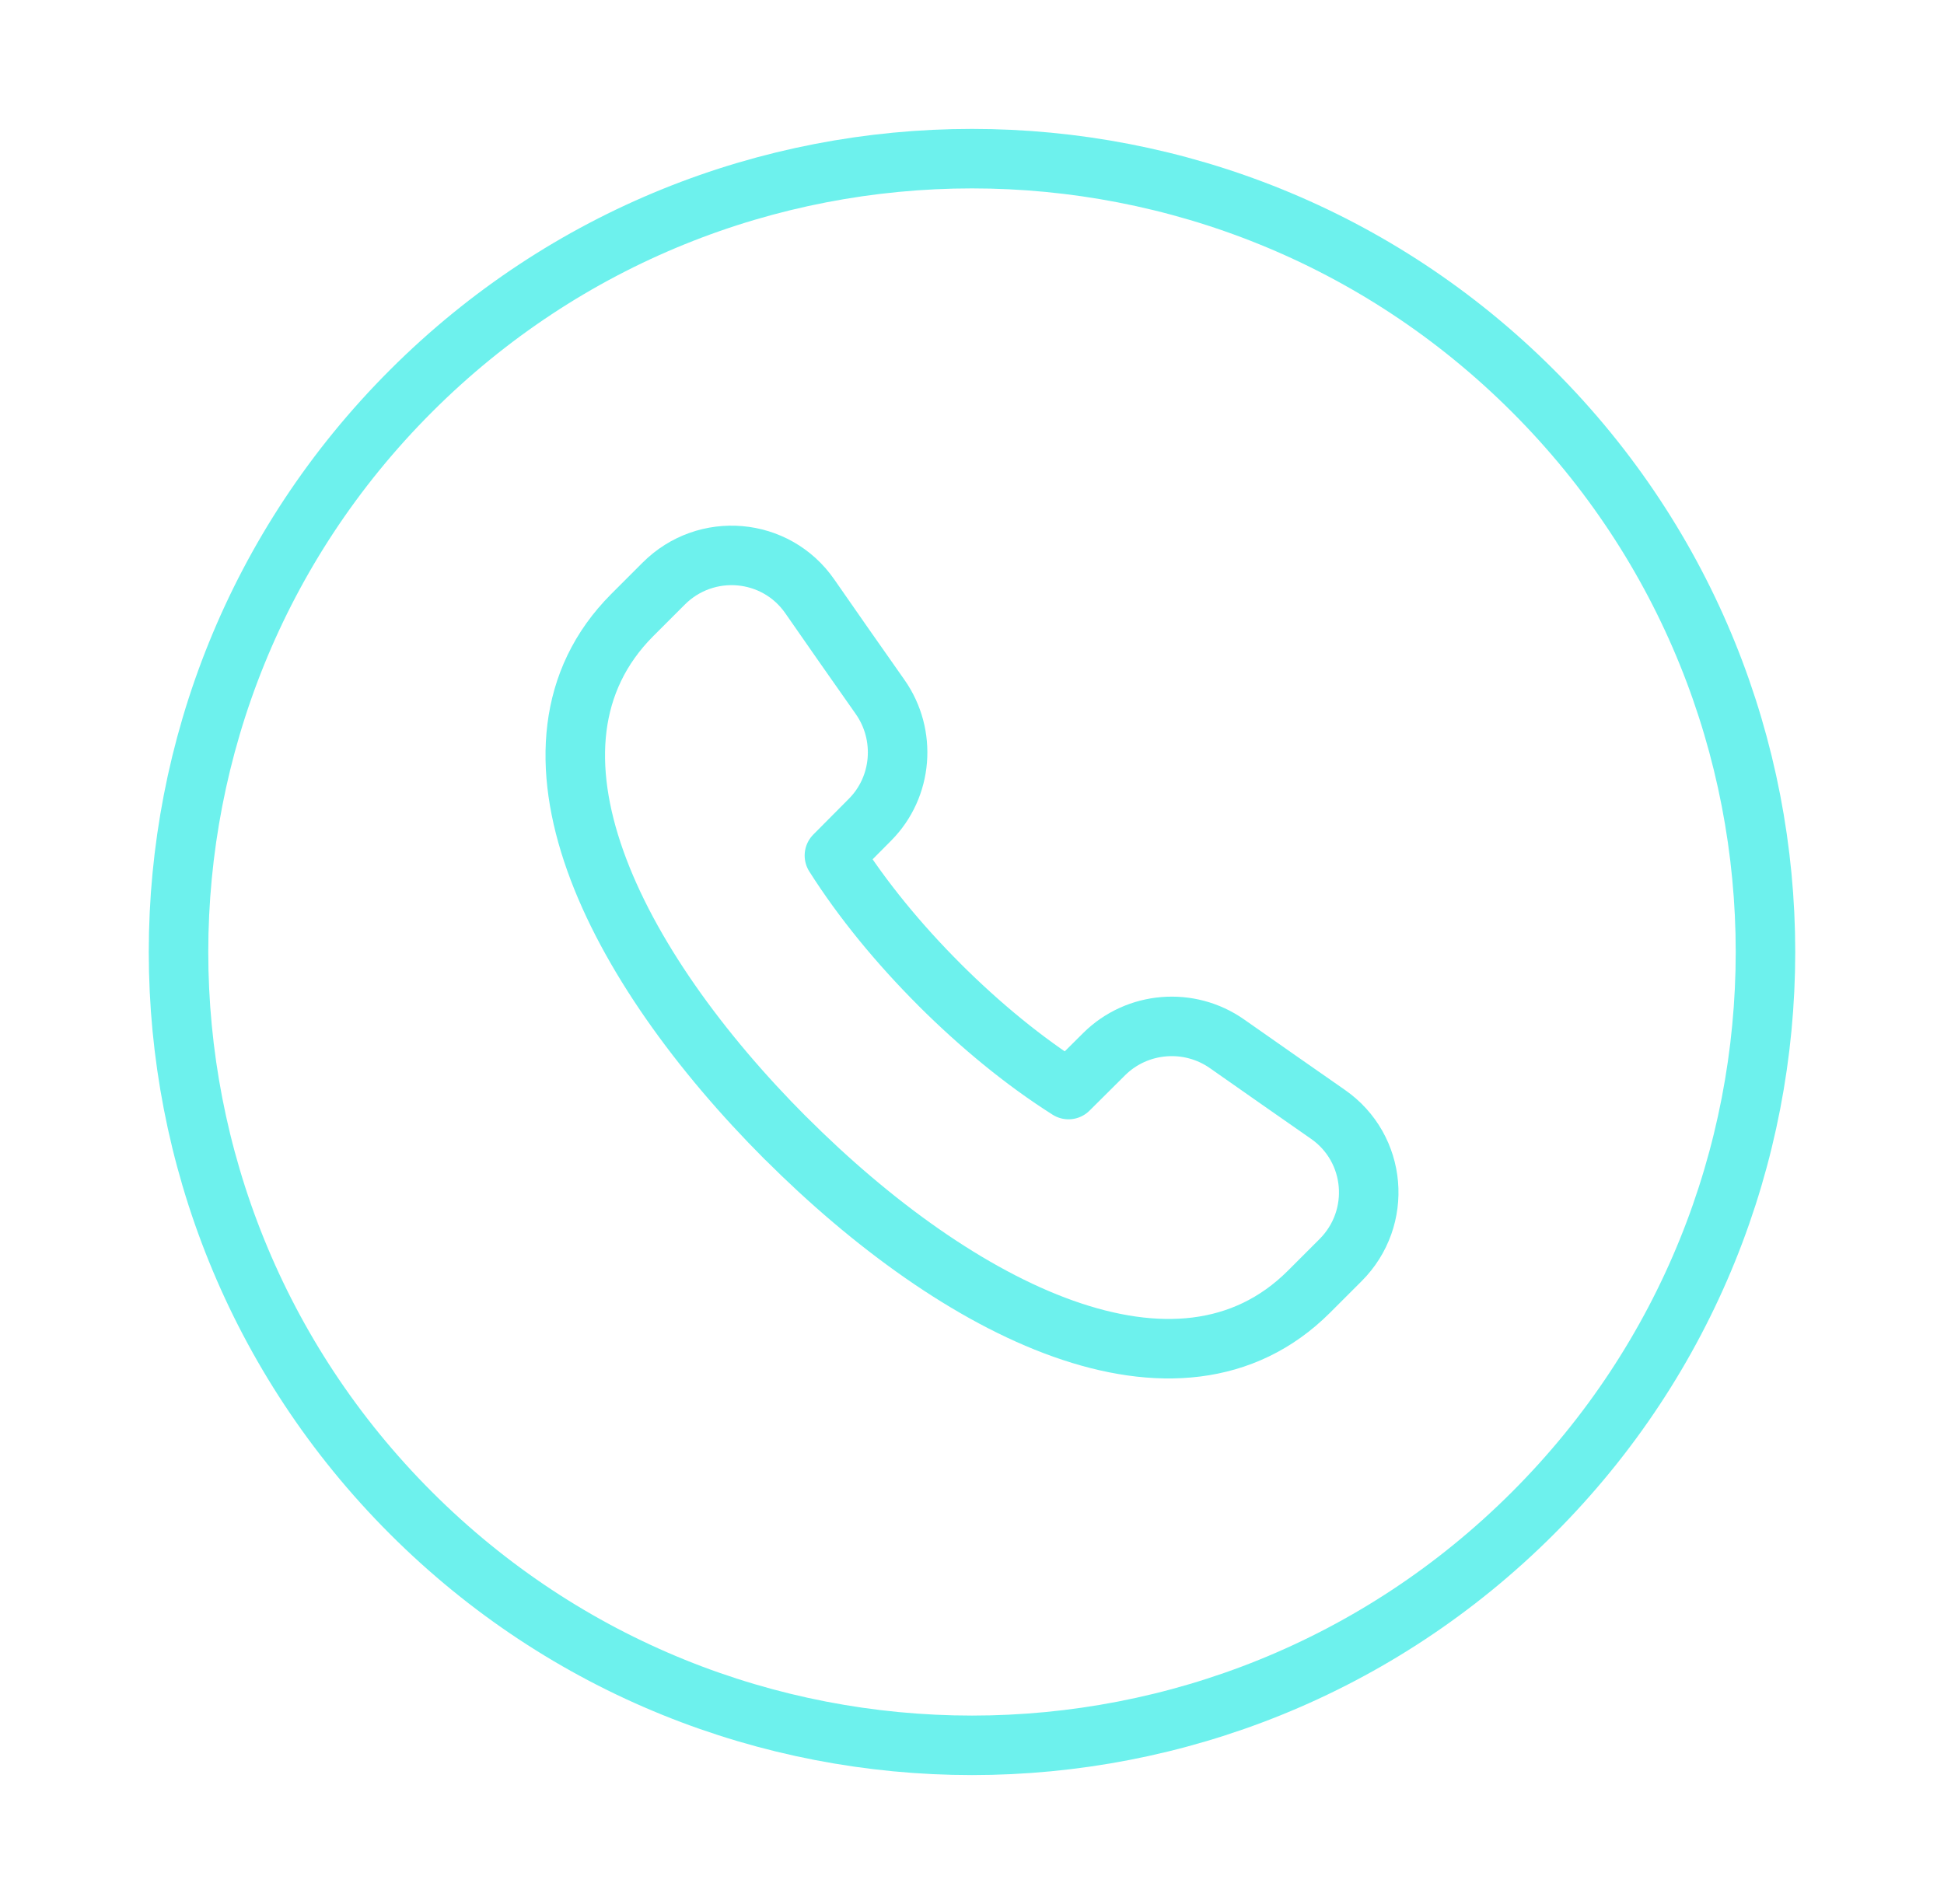
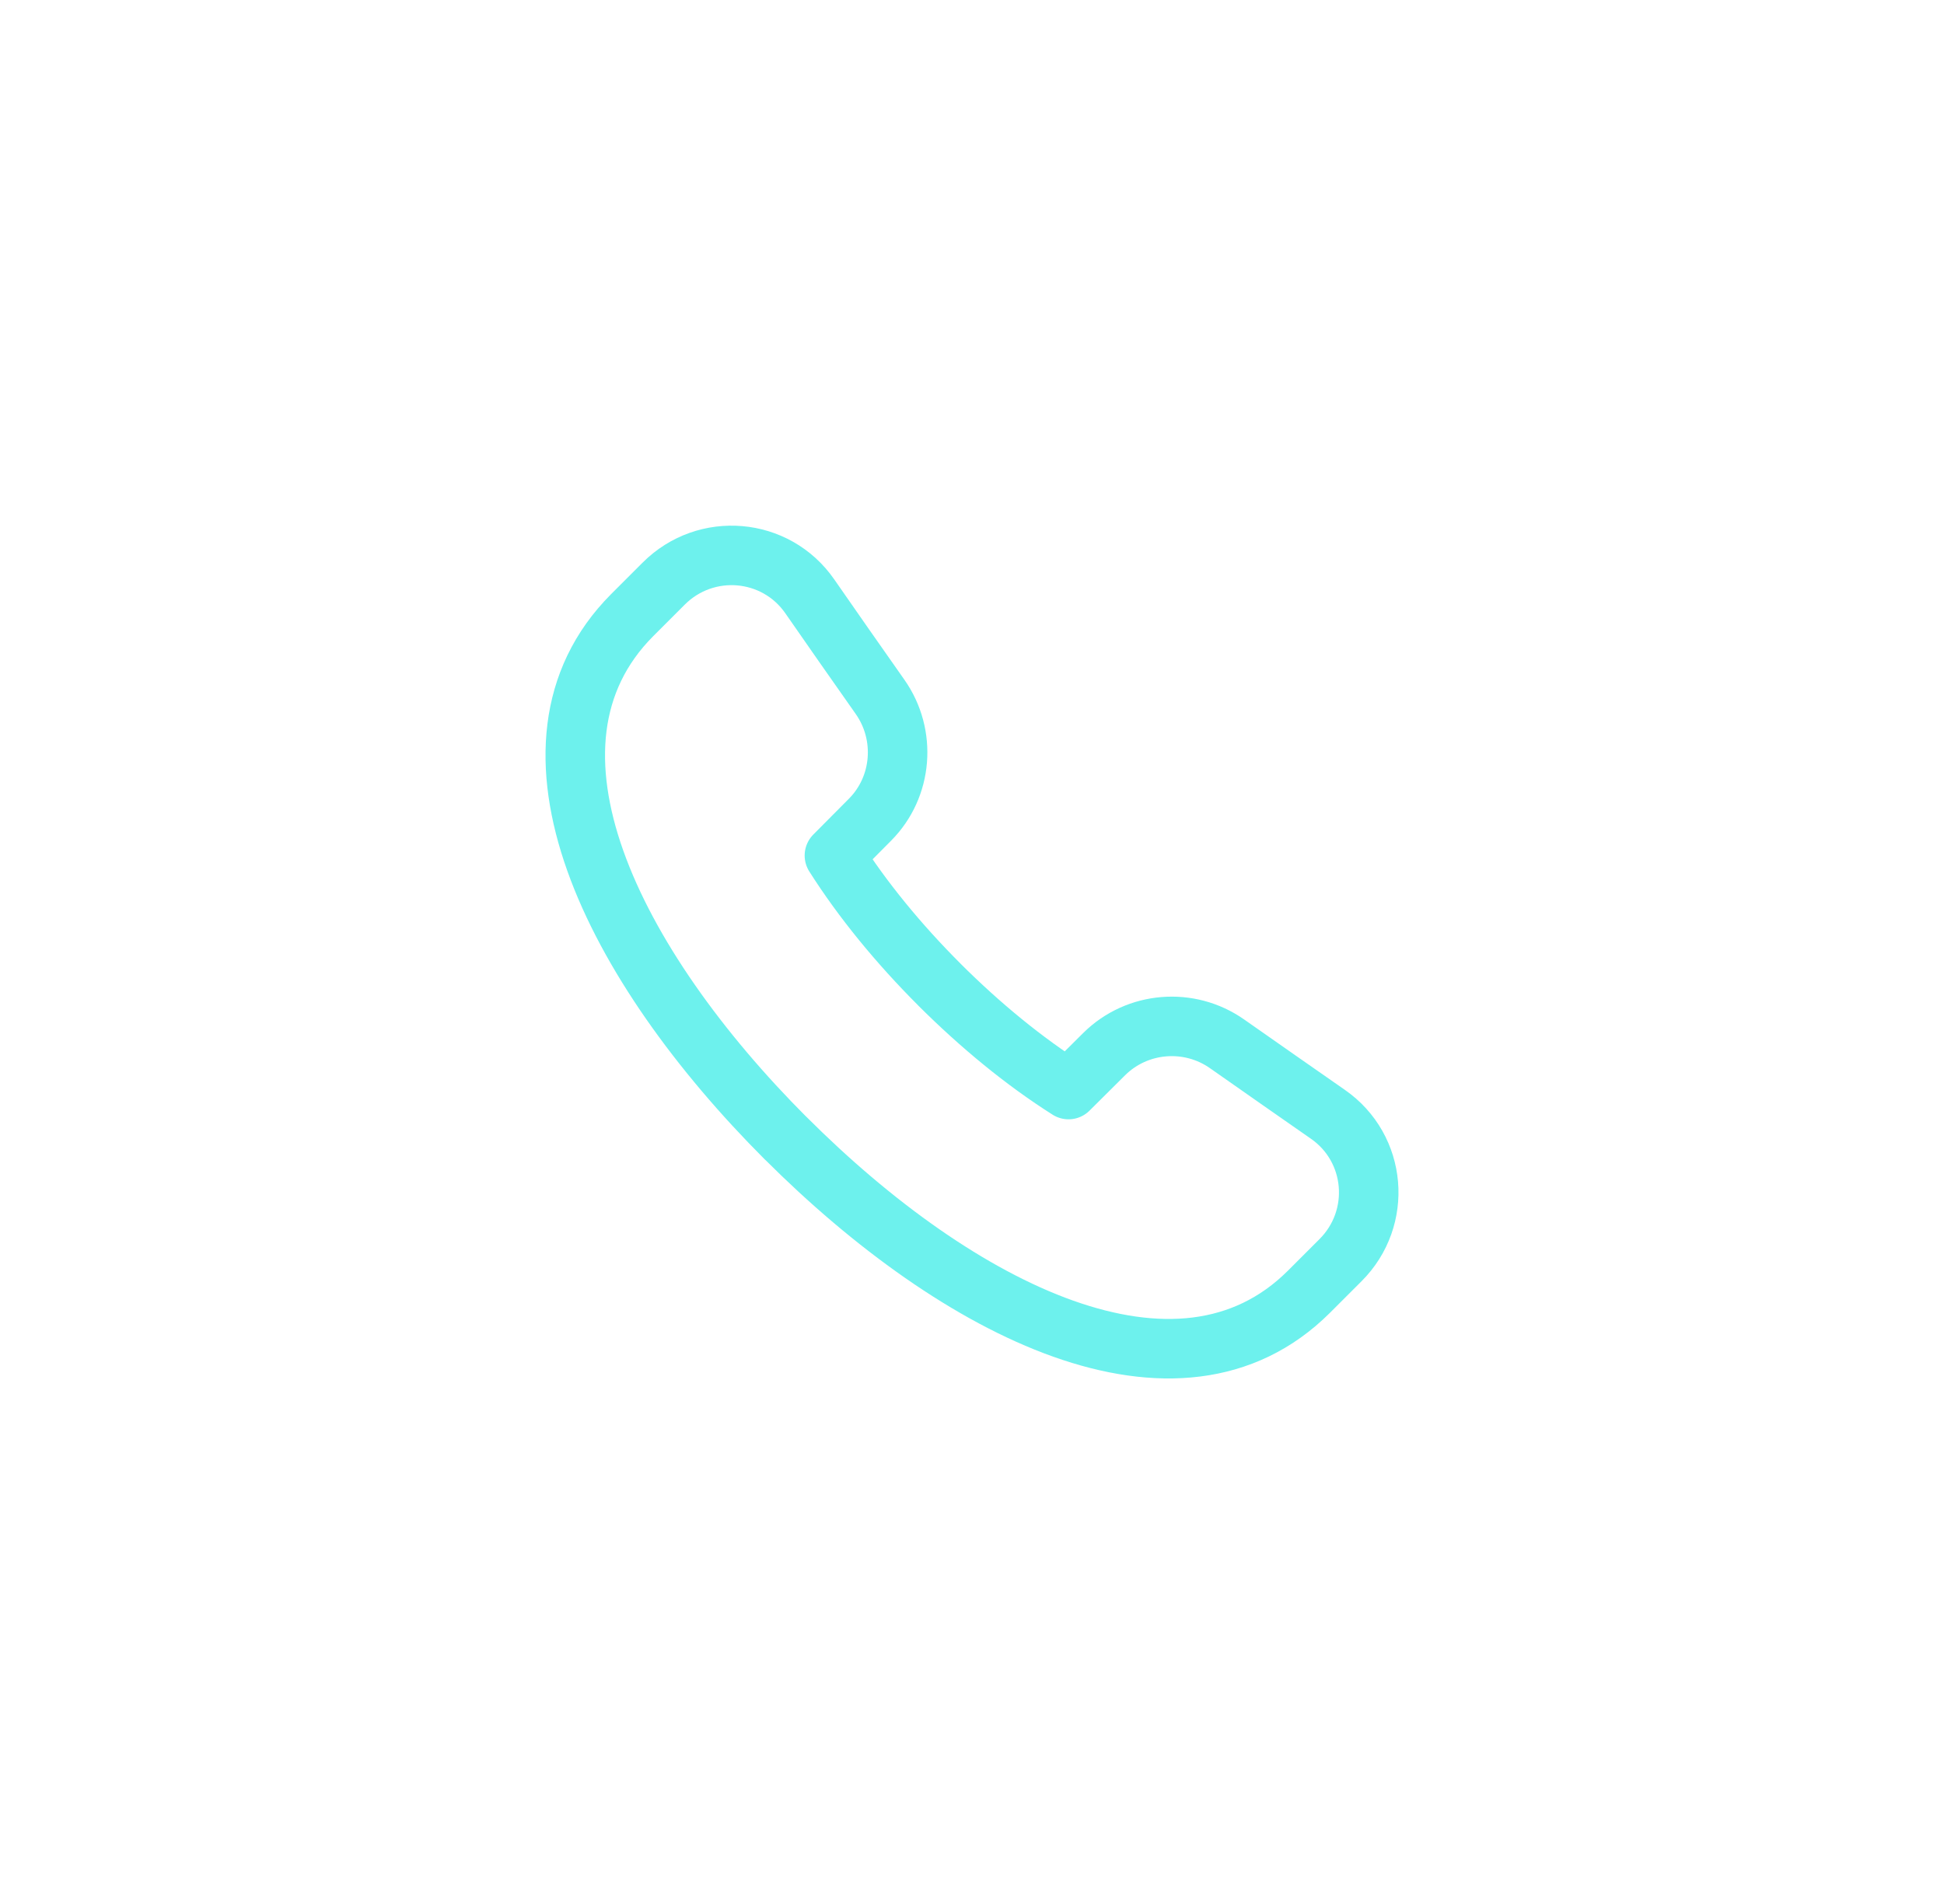
<svg xmlns="http://www.w3.org/2000/svg" width="49" height="48" viewBox="0 0 49 48" fill="none">
-   <path fill-rule="evenodd" clip-rule="evenodd" d="M38.642 9.858C46.453 17.668 46.453 30.332 38.642 38.142C30.832 45.953 18.168 45.953 10.358 38.142C2.547 30.332 2.547 17.668 10.358 9.858C18.168 2.047 30.832 2.047 38.642 9.858Z" stroke="#6DF1ED" stroke-width="1.5" stroke-linecap="round" stroke-linejoin="round" />
  <path d="M19.802 28.692C24.169 33.06 29.701 35.844 32.99 32.568L33.788 31.77C34.852 30.708 34.705 28.948 33.468 28.09C32.691 27.548 31.855 26.966 30.93 26.316C29.974 25.644 28.665 25.75 27.834 26.572L26.933 27.468C25.814 26.76 24.709 25.85 23.68 24.824L23.677 24.82C22.651 23.794 21.741 22.686 21.032 21.568L21.928 20.666C22.753 19.838 22.855 18.526 22.184 17.57C21.532 16.646 20.951 15.81 20.41 15.032C19.552 13.798 17.793 13.65 16.73 14.712L15.932 15.51C12.659 18.8 15.441 24.328 19.806 28.698" stroke="#6DF1ED" stroke-width="1.5" stroke-linecap="round" stroke-linejoin="round" />
</svg>